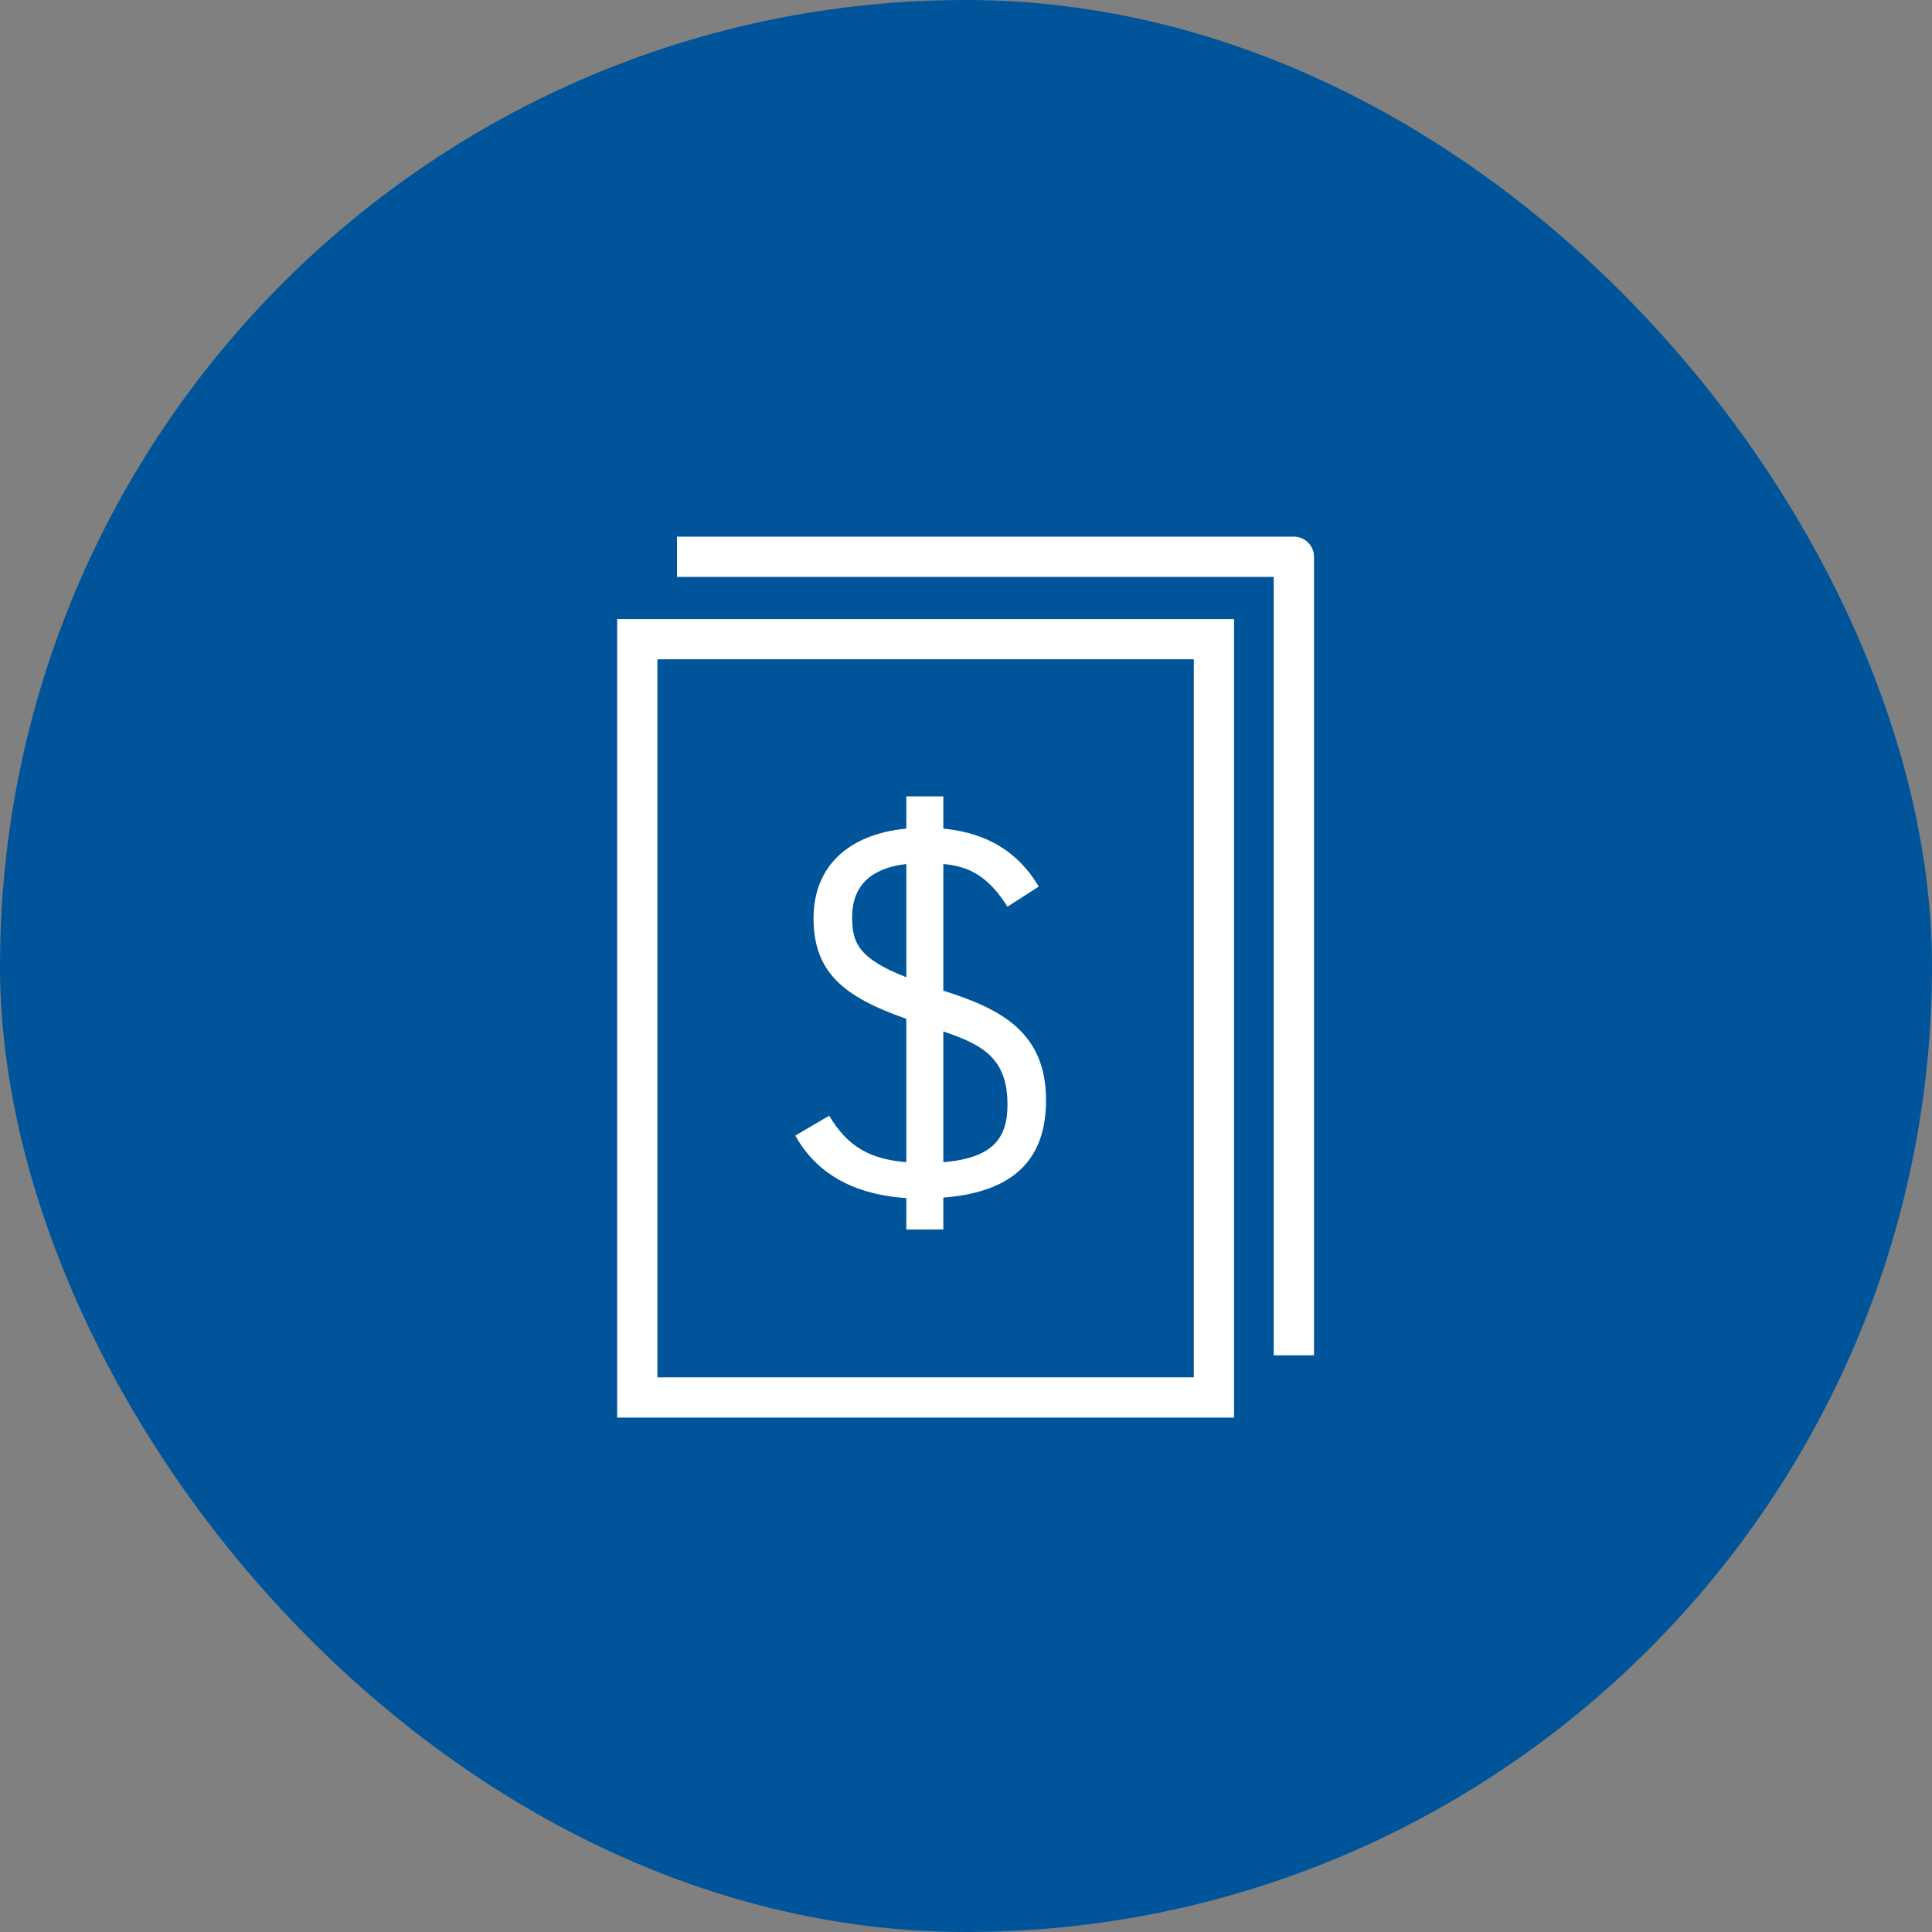
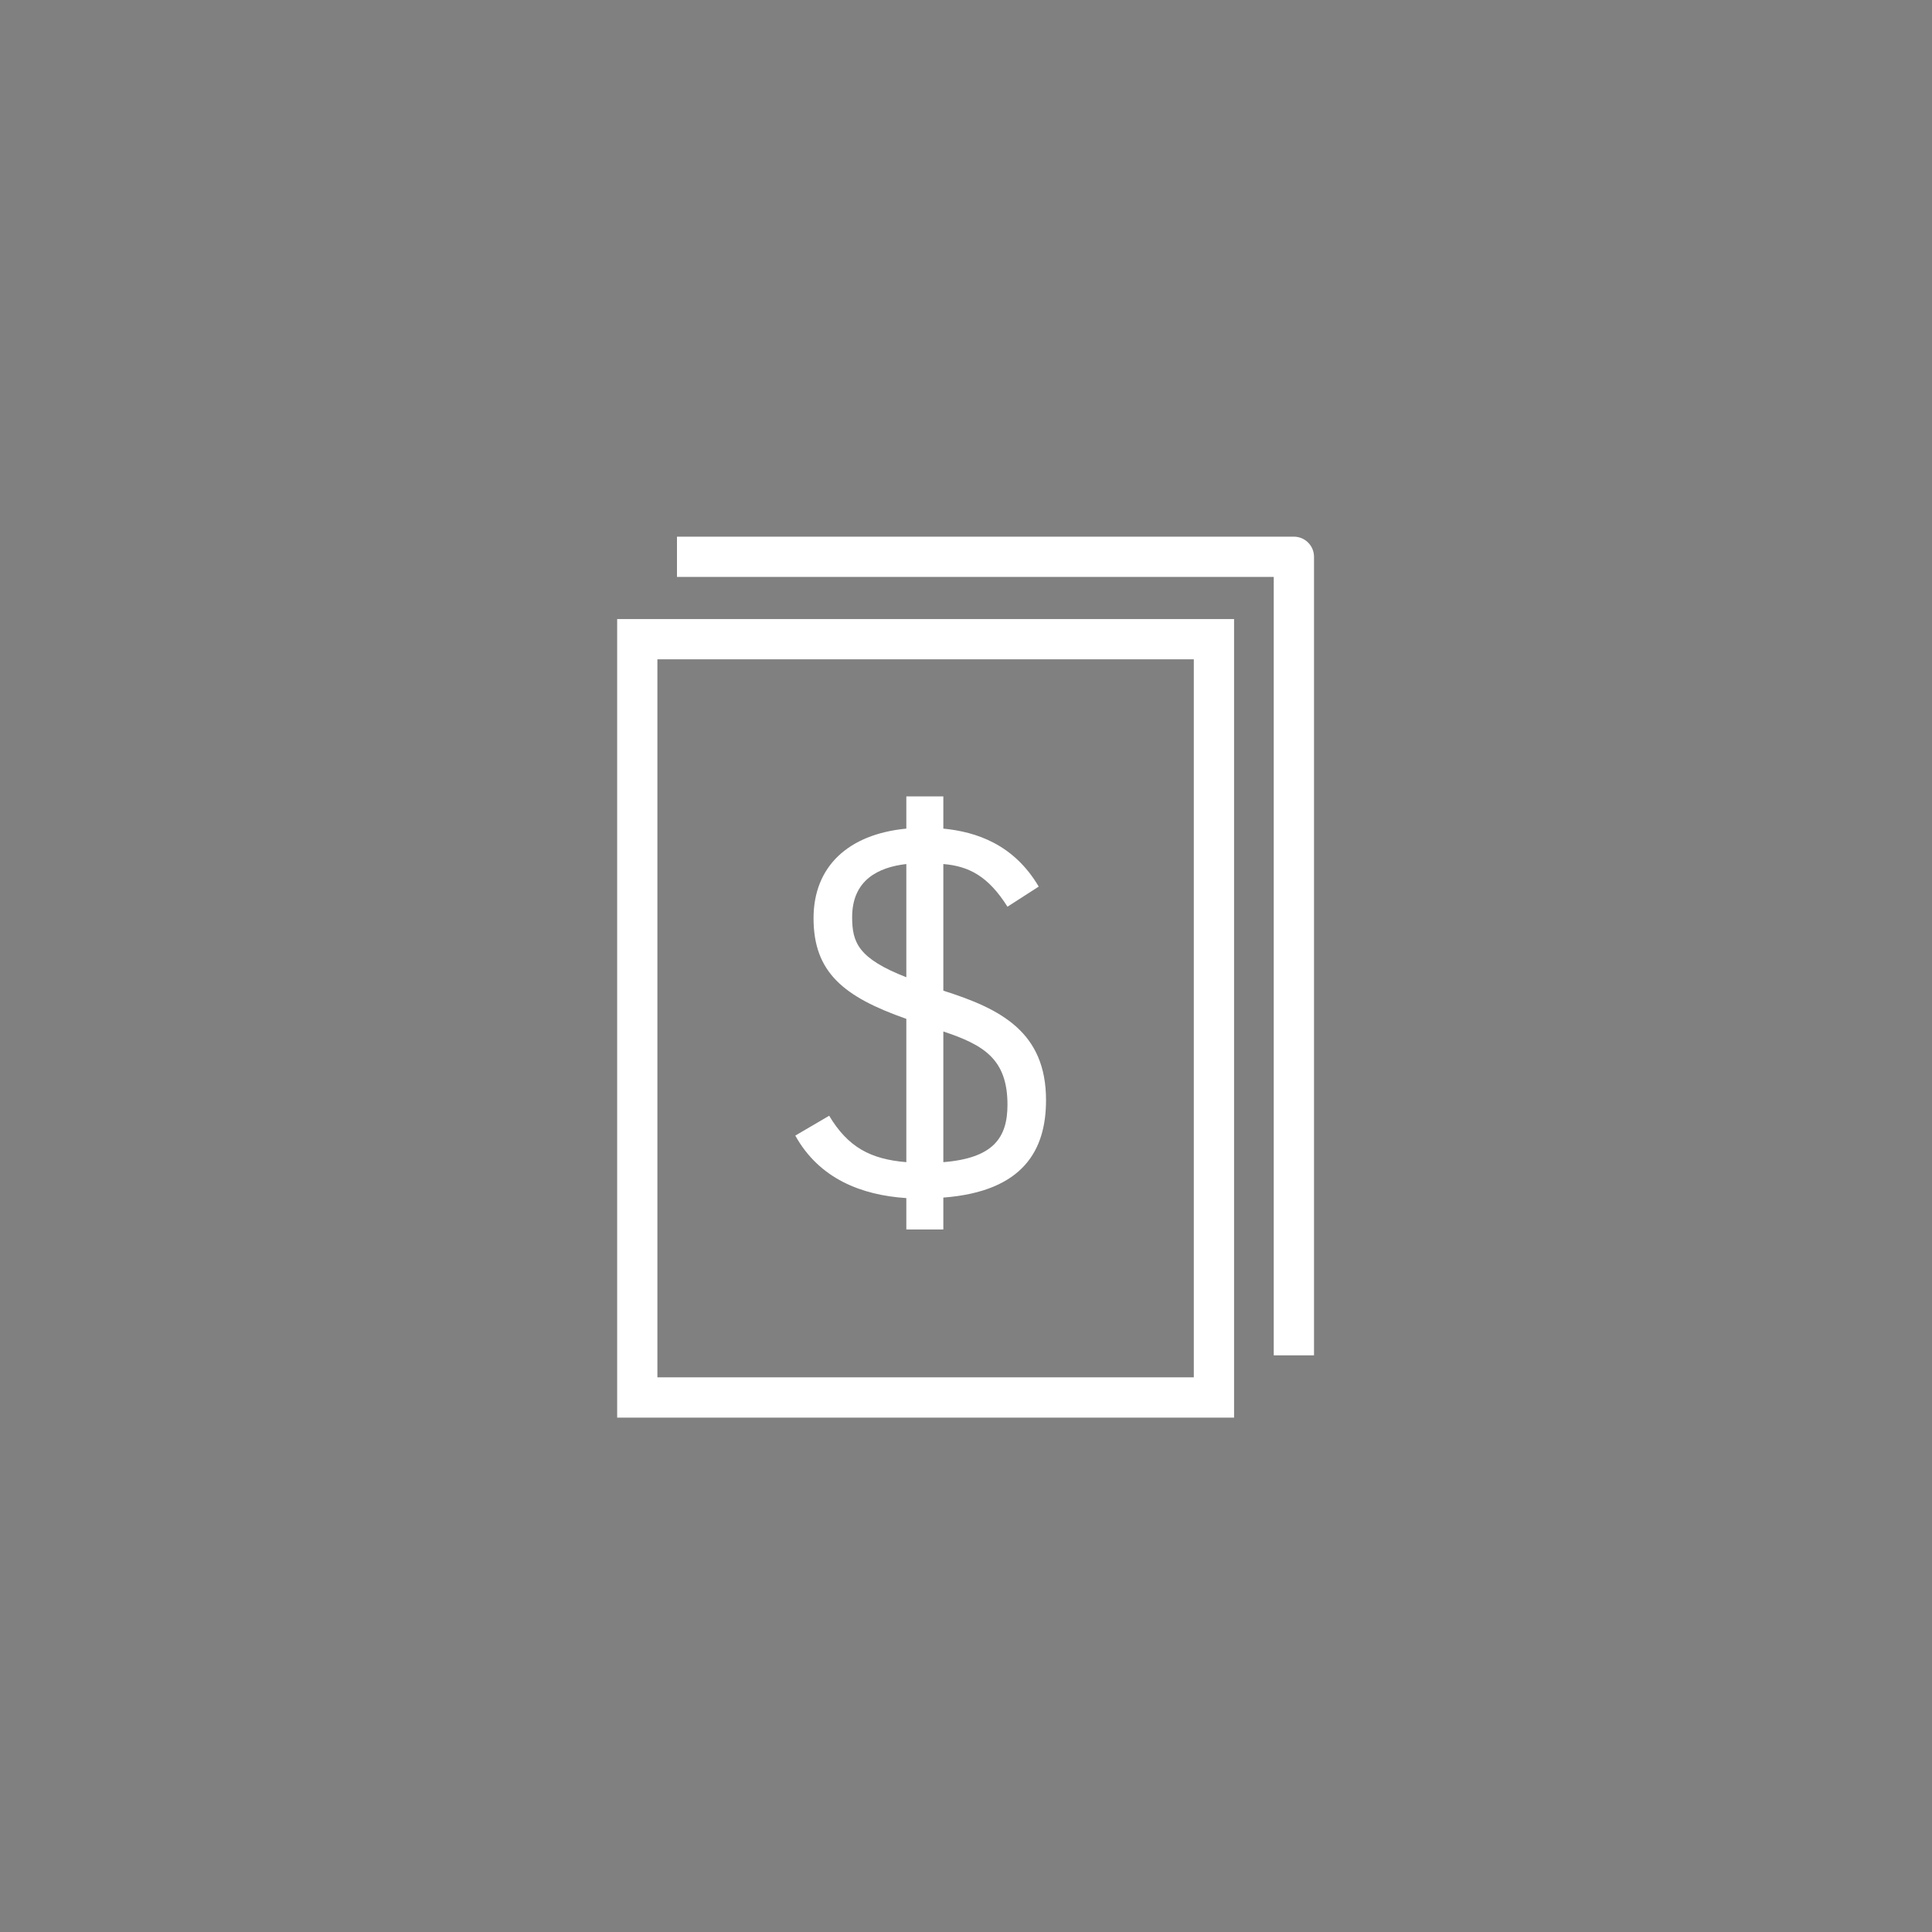
<svg xmlns="http://www.w3.org/2000/svg" width="45" height="45" viewBox="0 0 45 45" fill="none">
  <rect x="0" y="0" width="45" height="45" fill="#808080" stroke="none" />
  <g id="02. Bill / Paperbill">
-     <rect width="45" height="45" rx="22.5" fill="#00549A" />
    <path id="Vector" fill-rule="evenodd" clip-rule="evenodd" d="M29.668 13.438V31.569H30.606V12.969C30.606 12.71 30.396 12.5 30.137 12.5H15.768V13.438H29.668ZM14.375 14.419V33.019H28.744V14.419H14.375ZM15.312 32.081H27.806V15.356H15.312V32.081ZM23.466 25.731C23.466 26.5 23.138 26.975 21.972 27.069V24.025C22.907 24.337 23.466 24.663 23.466 25.731ZM21.11 22.762V20.125C20.454 20.2 19.848 20.5 19.848 21.363C19.848 21.956 19.993 22.325 21.11 22.762ZM21.972 19.3V18.55H21.11V19.3C19.751 19.431 18.949 20.188 18.949 21.387C18.949 22.65 19.653 23.219 21.11 23.731V27.069C20.273 27 19.751 26.719 19.313 25.988L18.524 26.45C19.082 27.456 20.066 27.837 21.11 27.906V28.637H21.972V27.894C23.854 27.75 24.364 26.769 24.364 25.625C24.364 24.044 23.32 23.5 21.972 23.075V20.125C22.567 20.175 23.016 20.406 23.466 21.119L24.194 20.65C23.611 19.663 22.737 19.375 21.972 19.3Z" fill="white" />
  </g>
</svg>